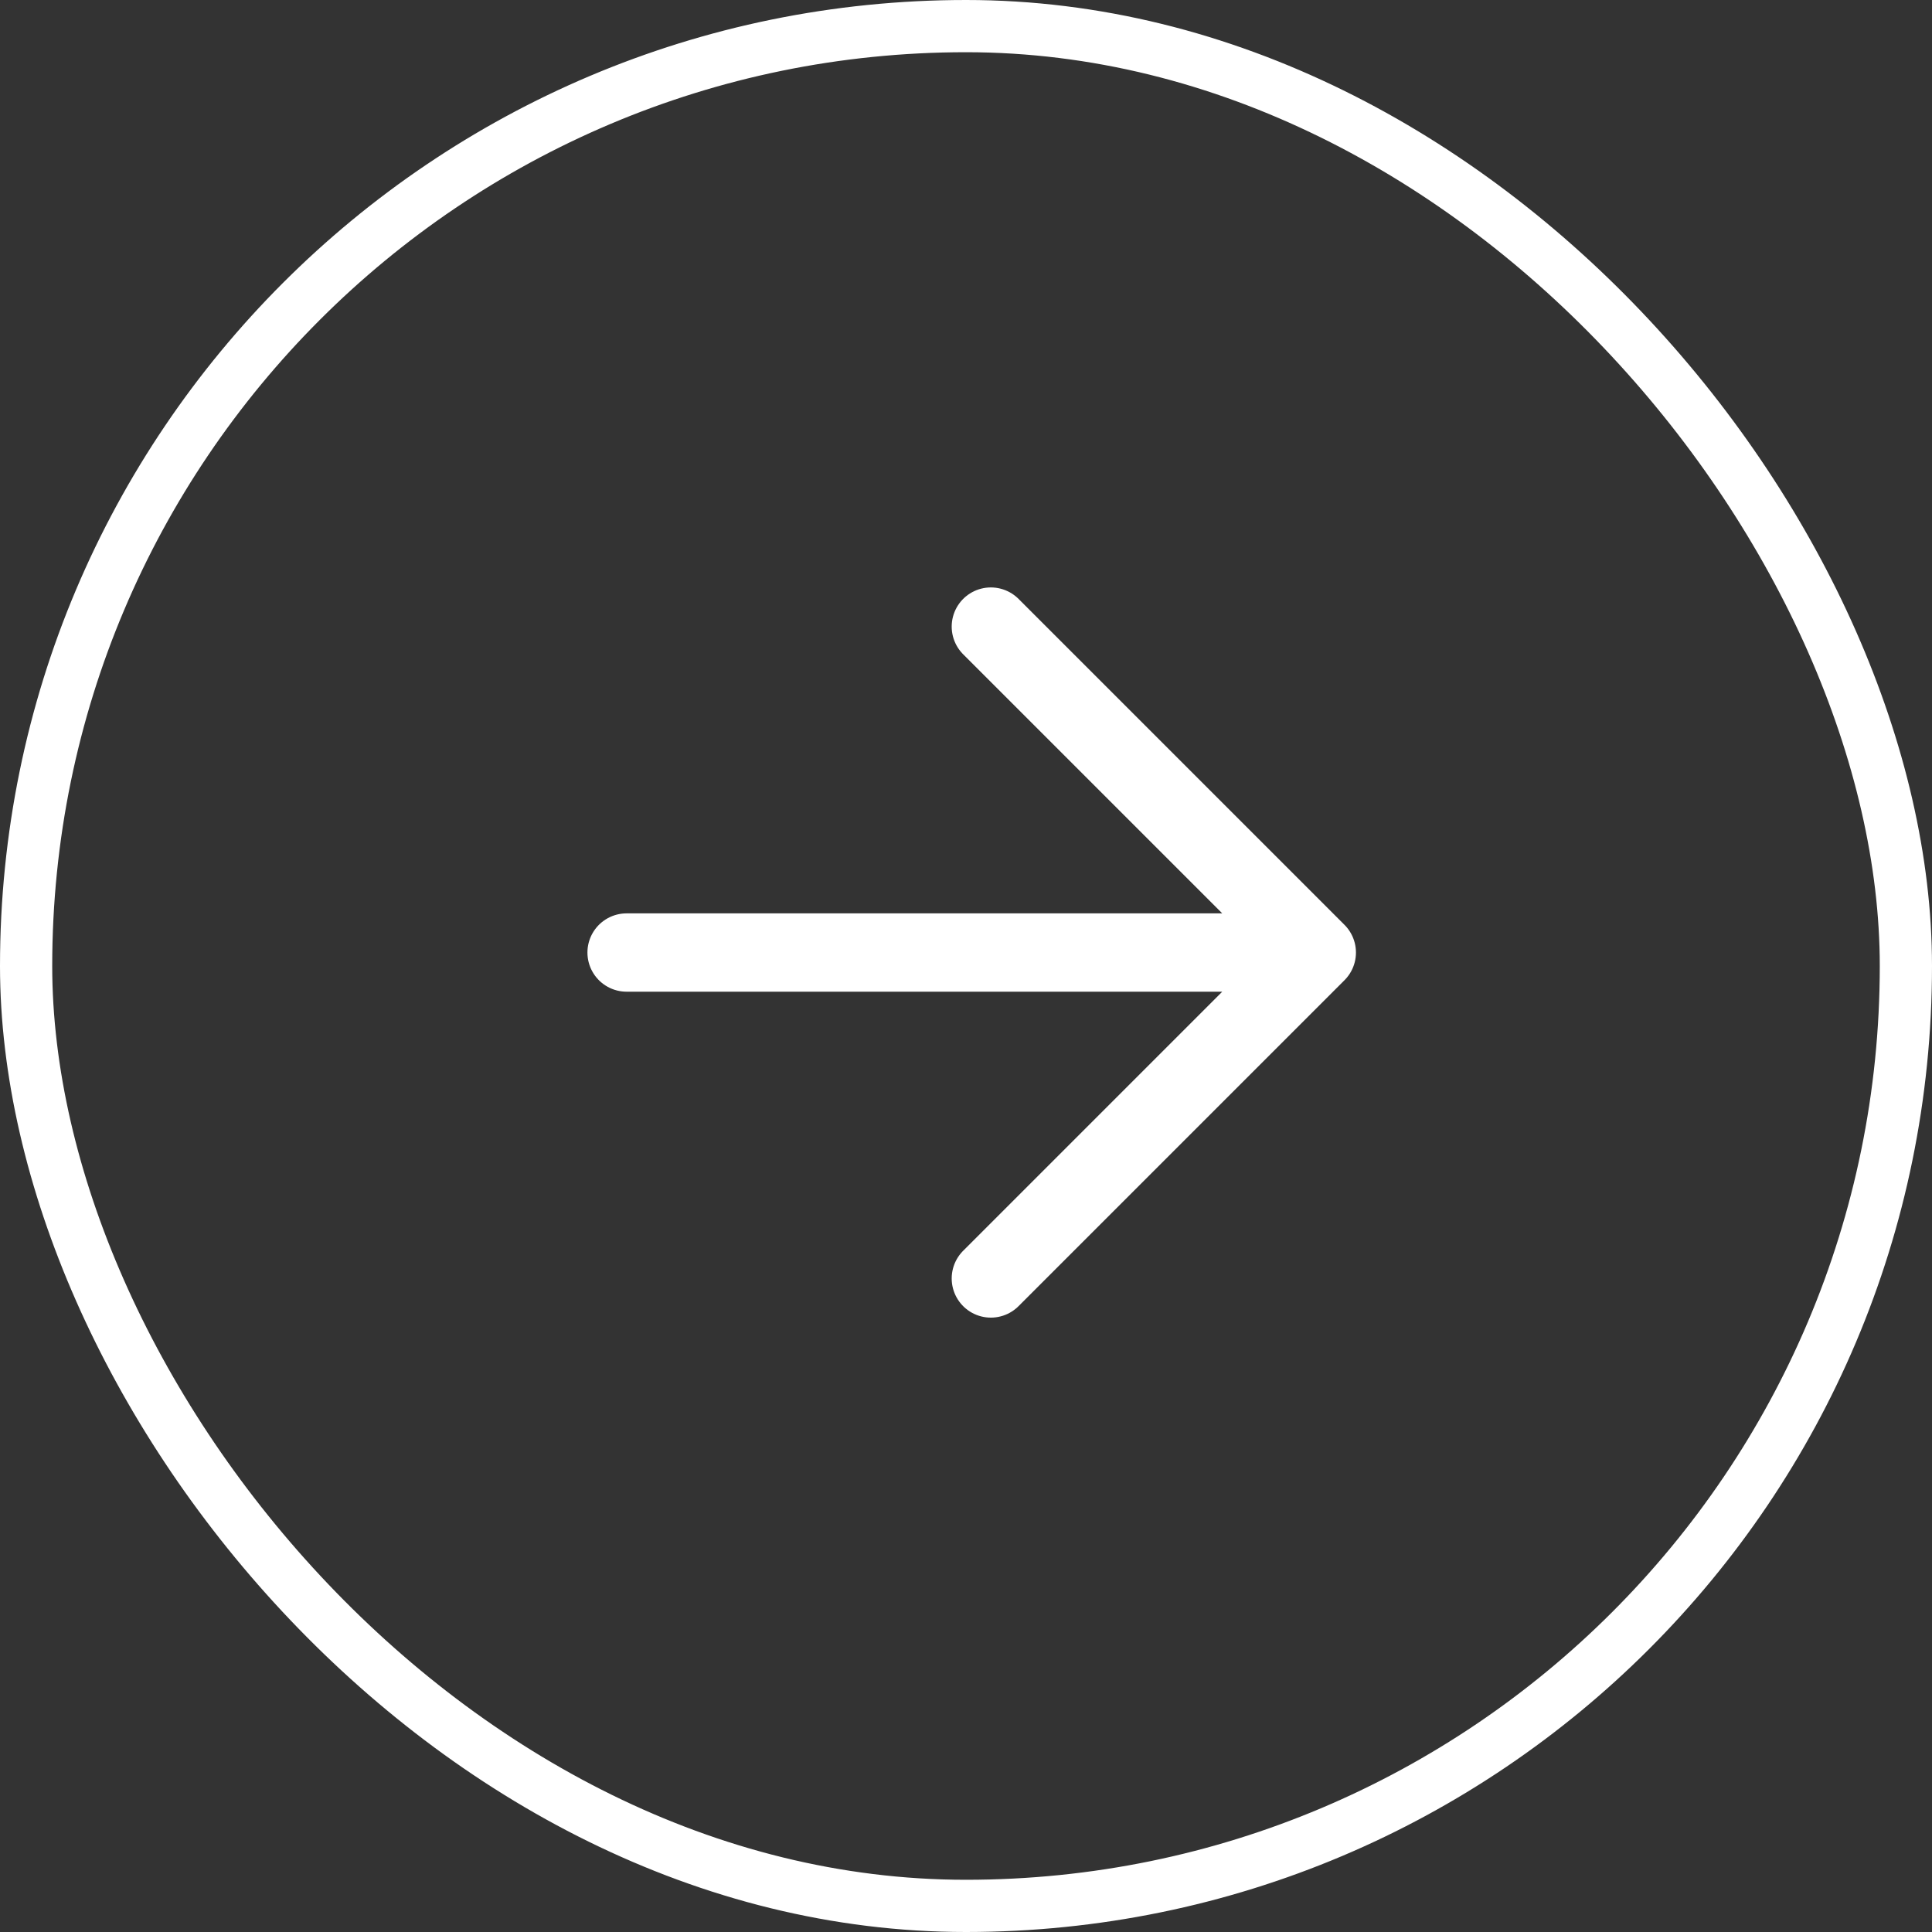
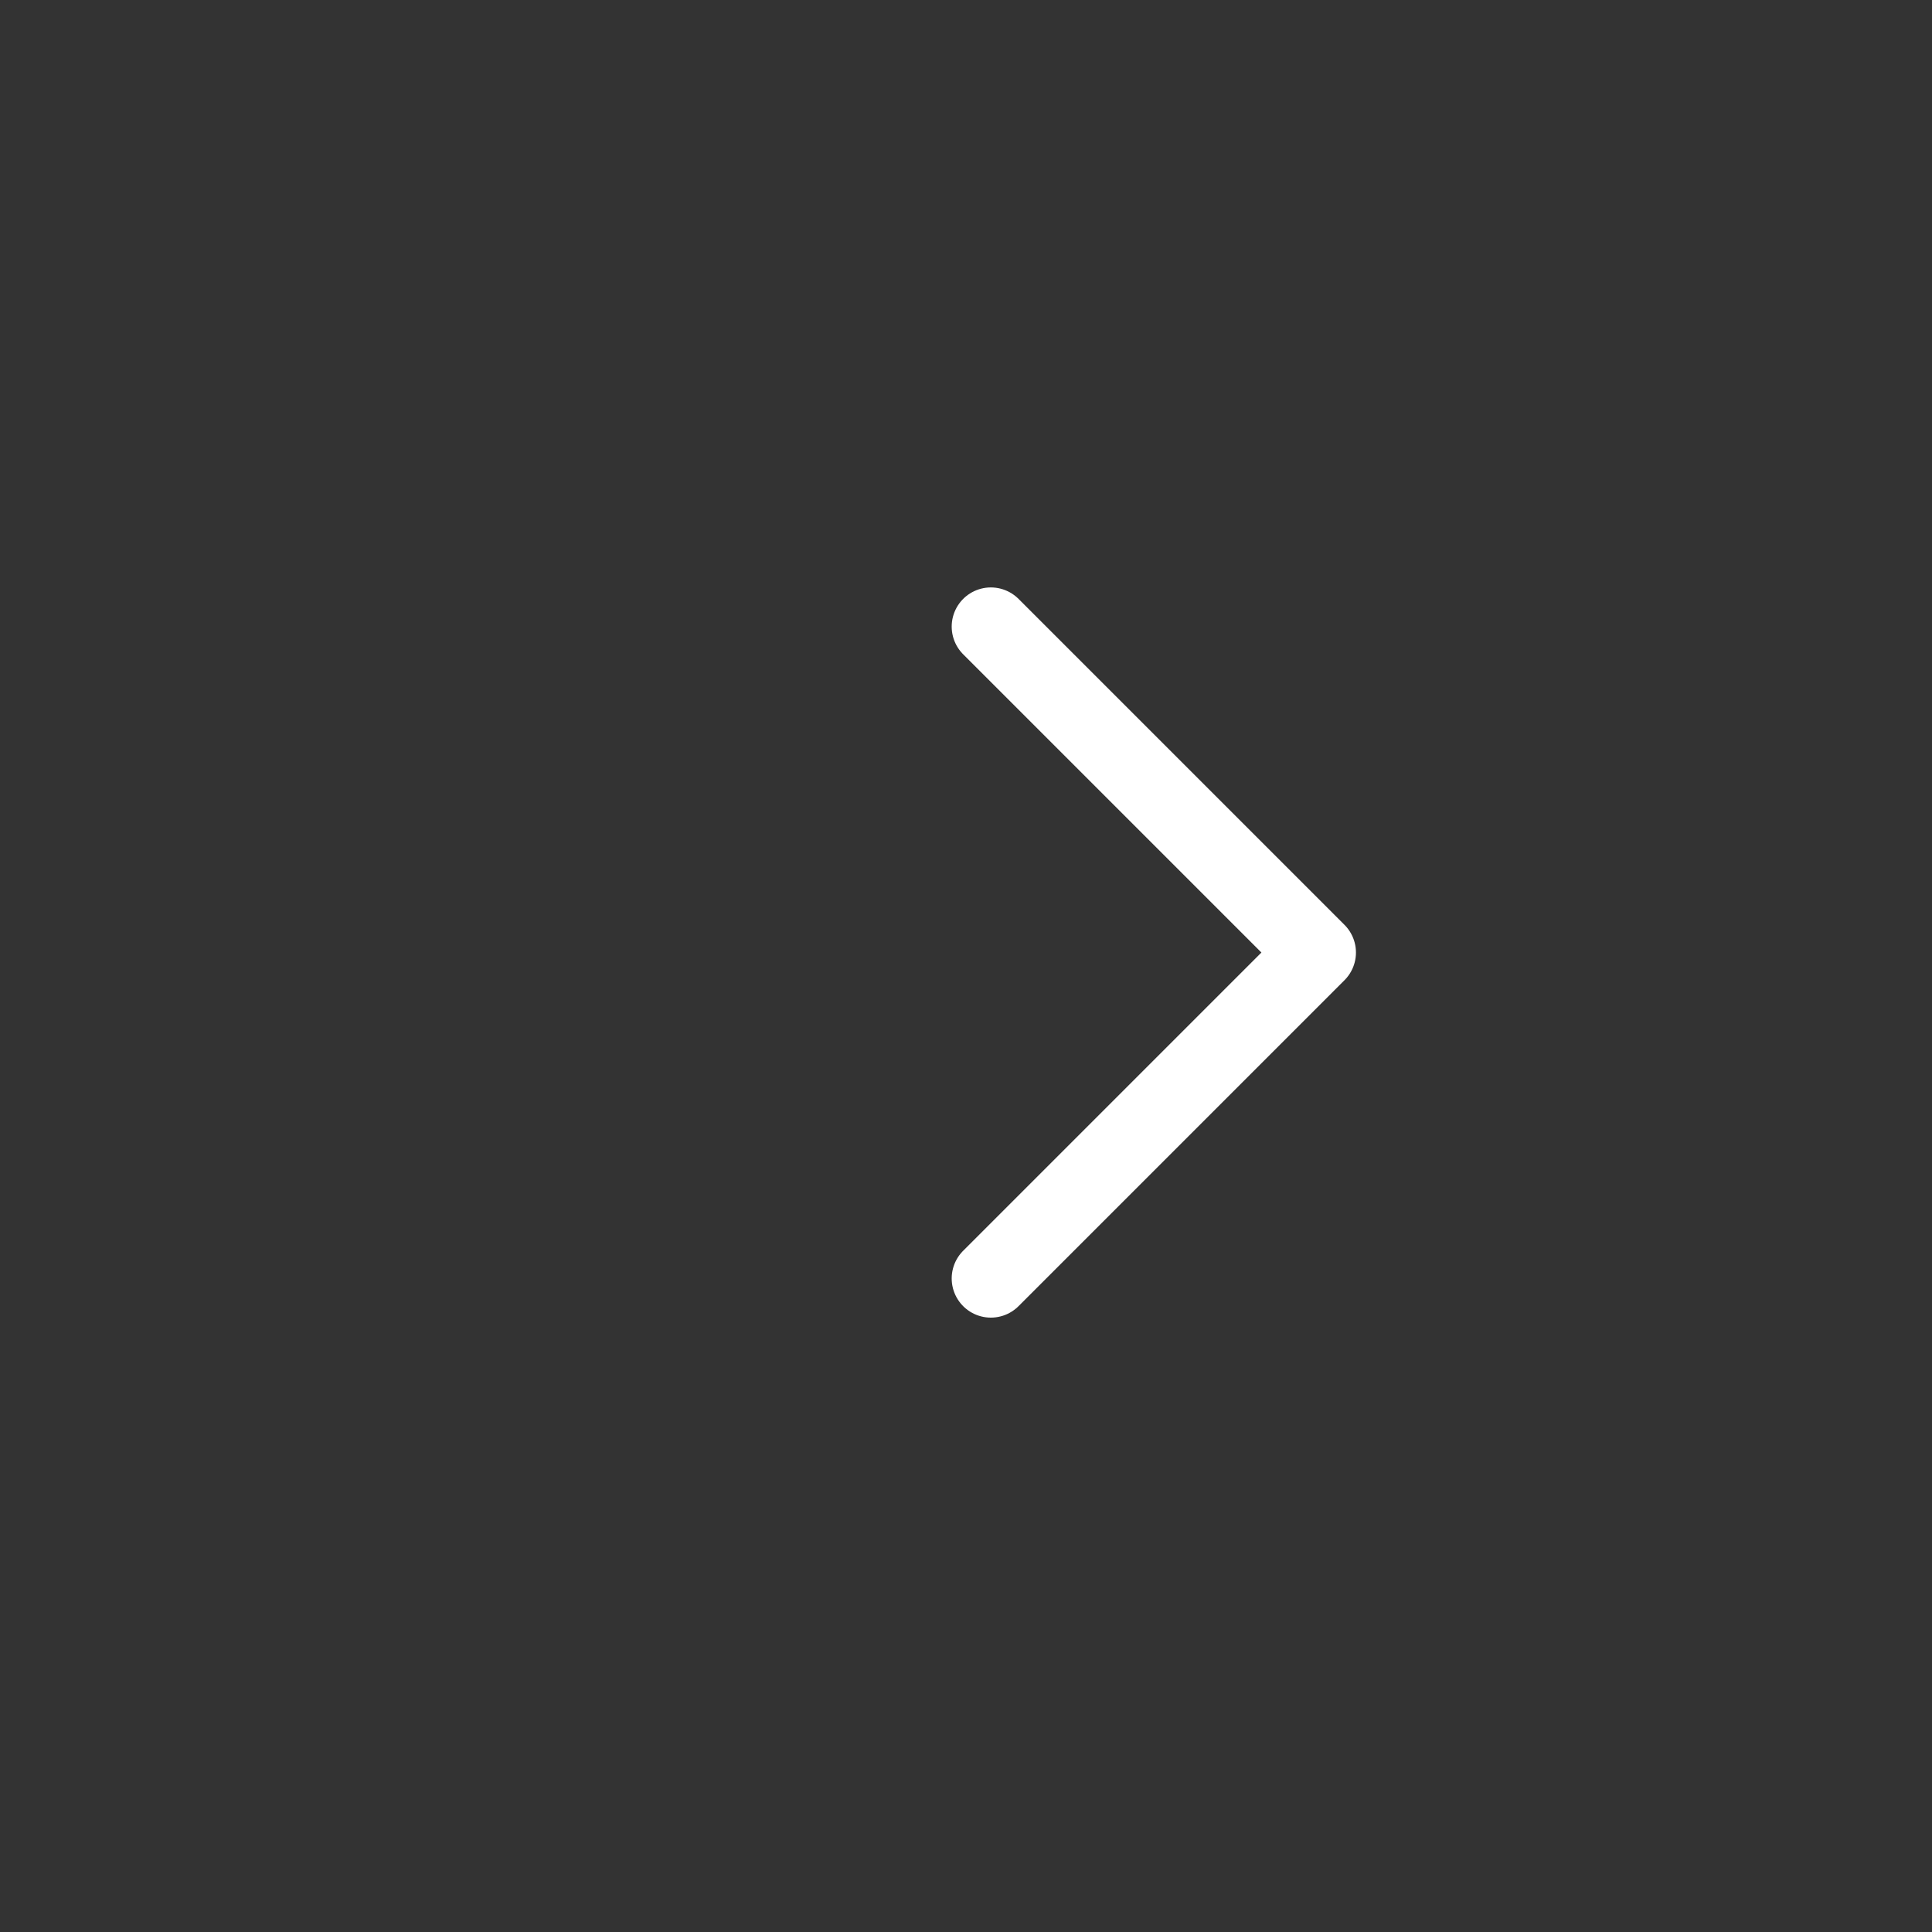
<svg xmlns="http://www.w3.org/2000/svg" width="37" height="37" viewBox="0 0 37 37" fill="none">
  <rect x="0" y="0" width="37" height="37" fill="#333333" stroke="none" />
-   <rect x="0.5" y="0.5" width="36" height="36" rx="18" stroke="white" />
-   <path d="M12 18.242L25.218 18.242M25.218 18.242L18.976 12M25.218 18.242L18.976 24.484" stroke="white" stroke-width="1.5" stroke-linecap="round" stroke-linejoin="round" />
+   <path d="M12 18.242M25.218 18.242L18.976 12M25.218 18.242L18.976 24.484" stroke="white" stroke-width="1.5" stroke-linecap="round" stroke-linejoin="round" />
</svg>